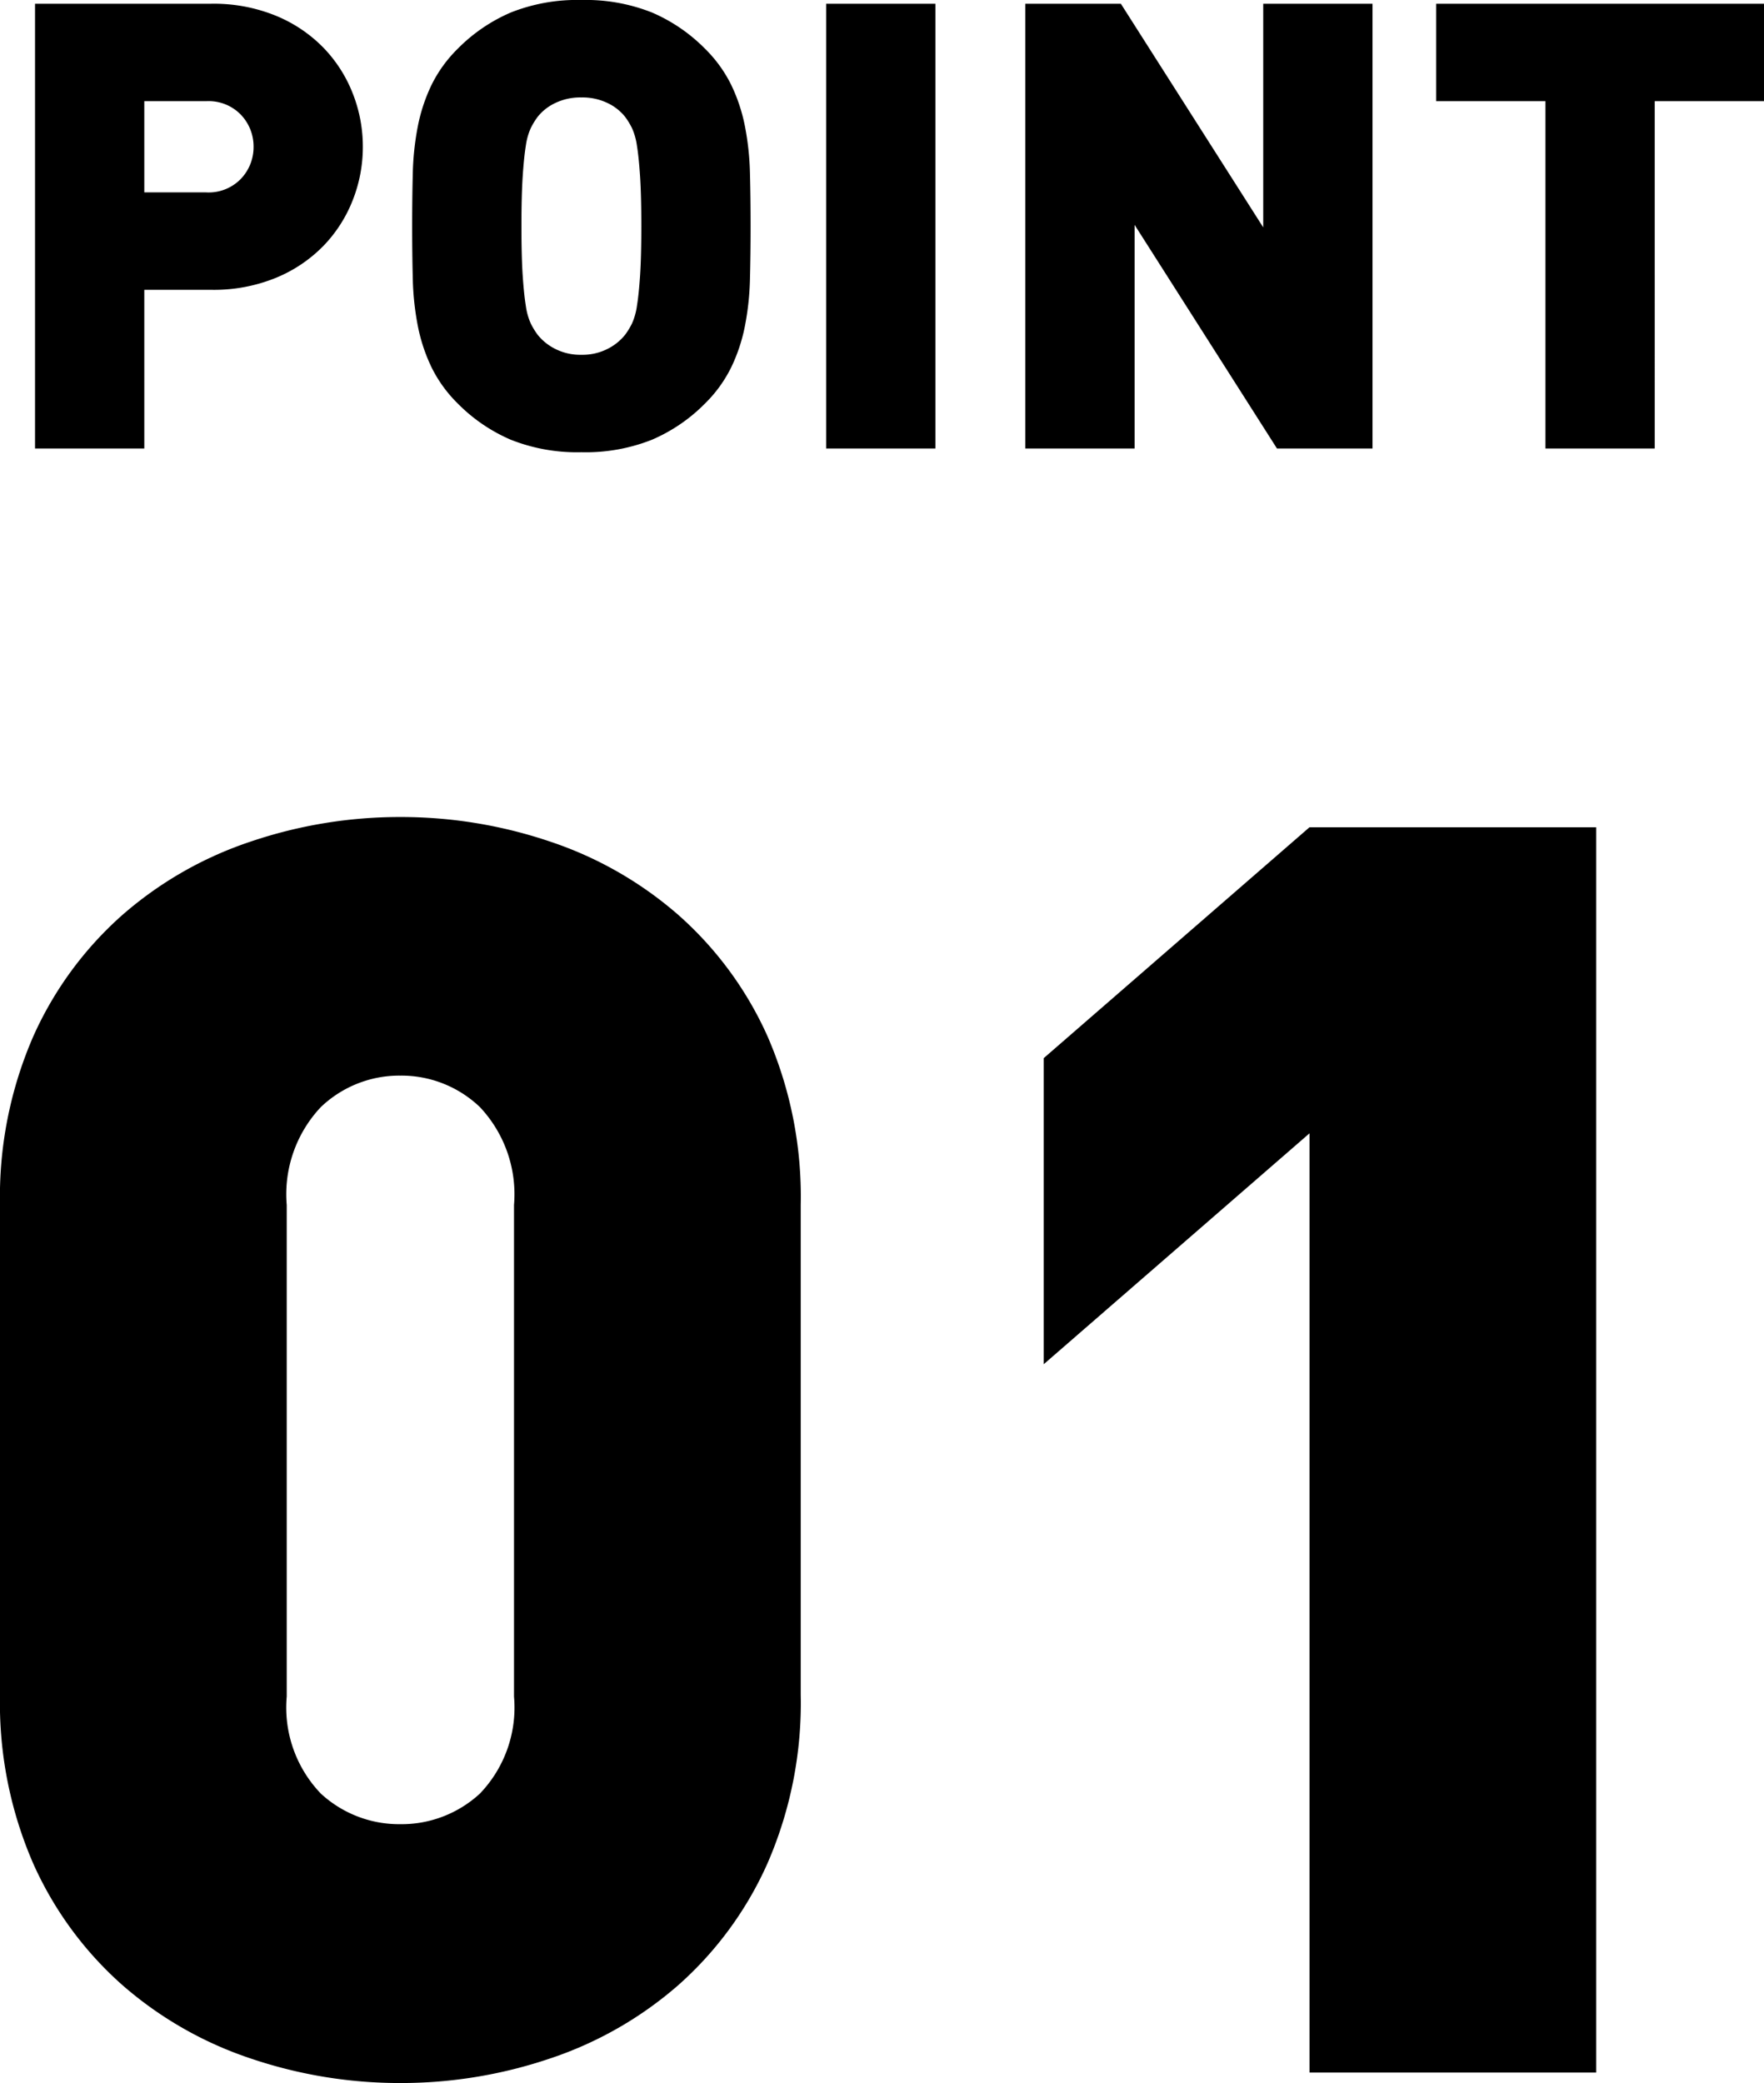
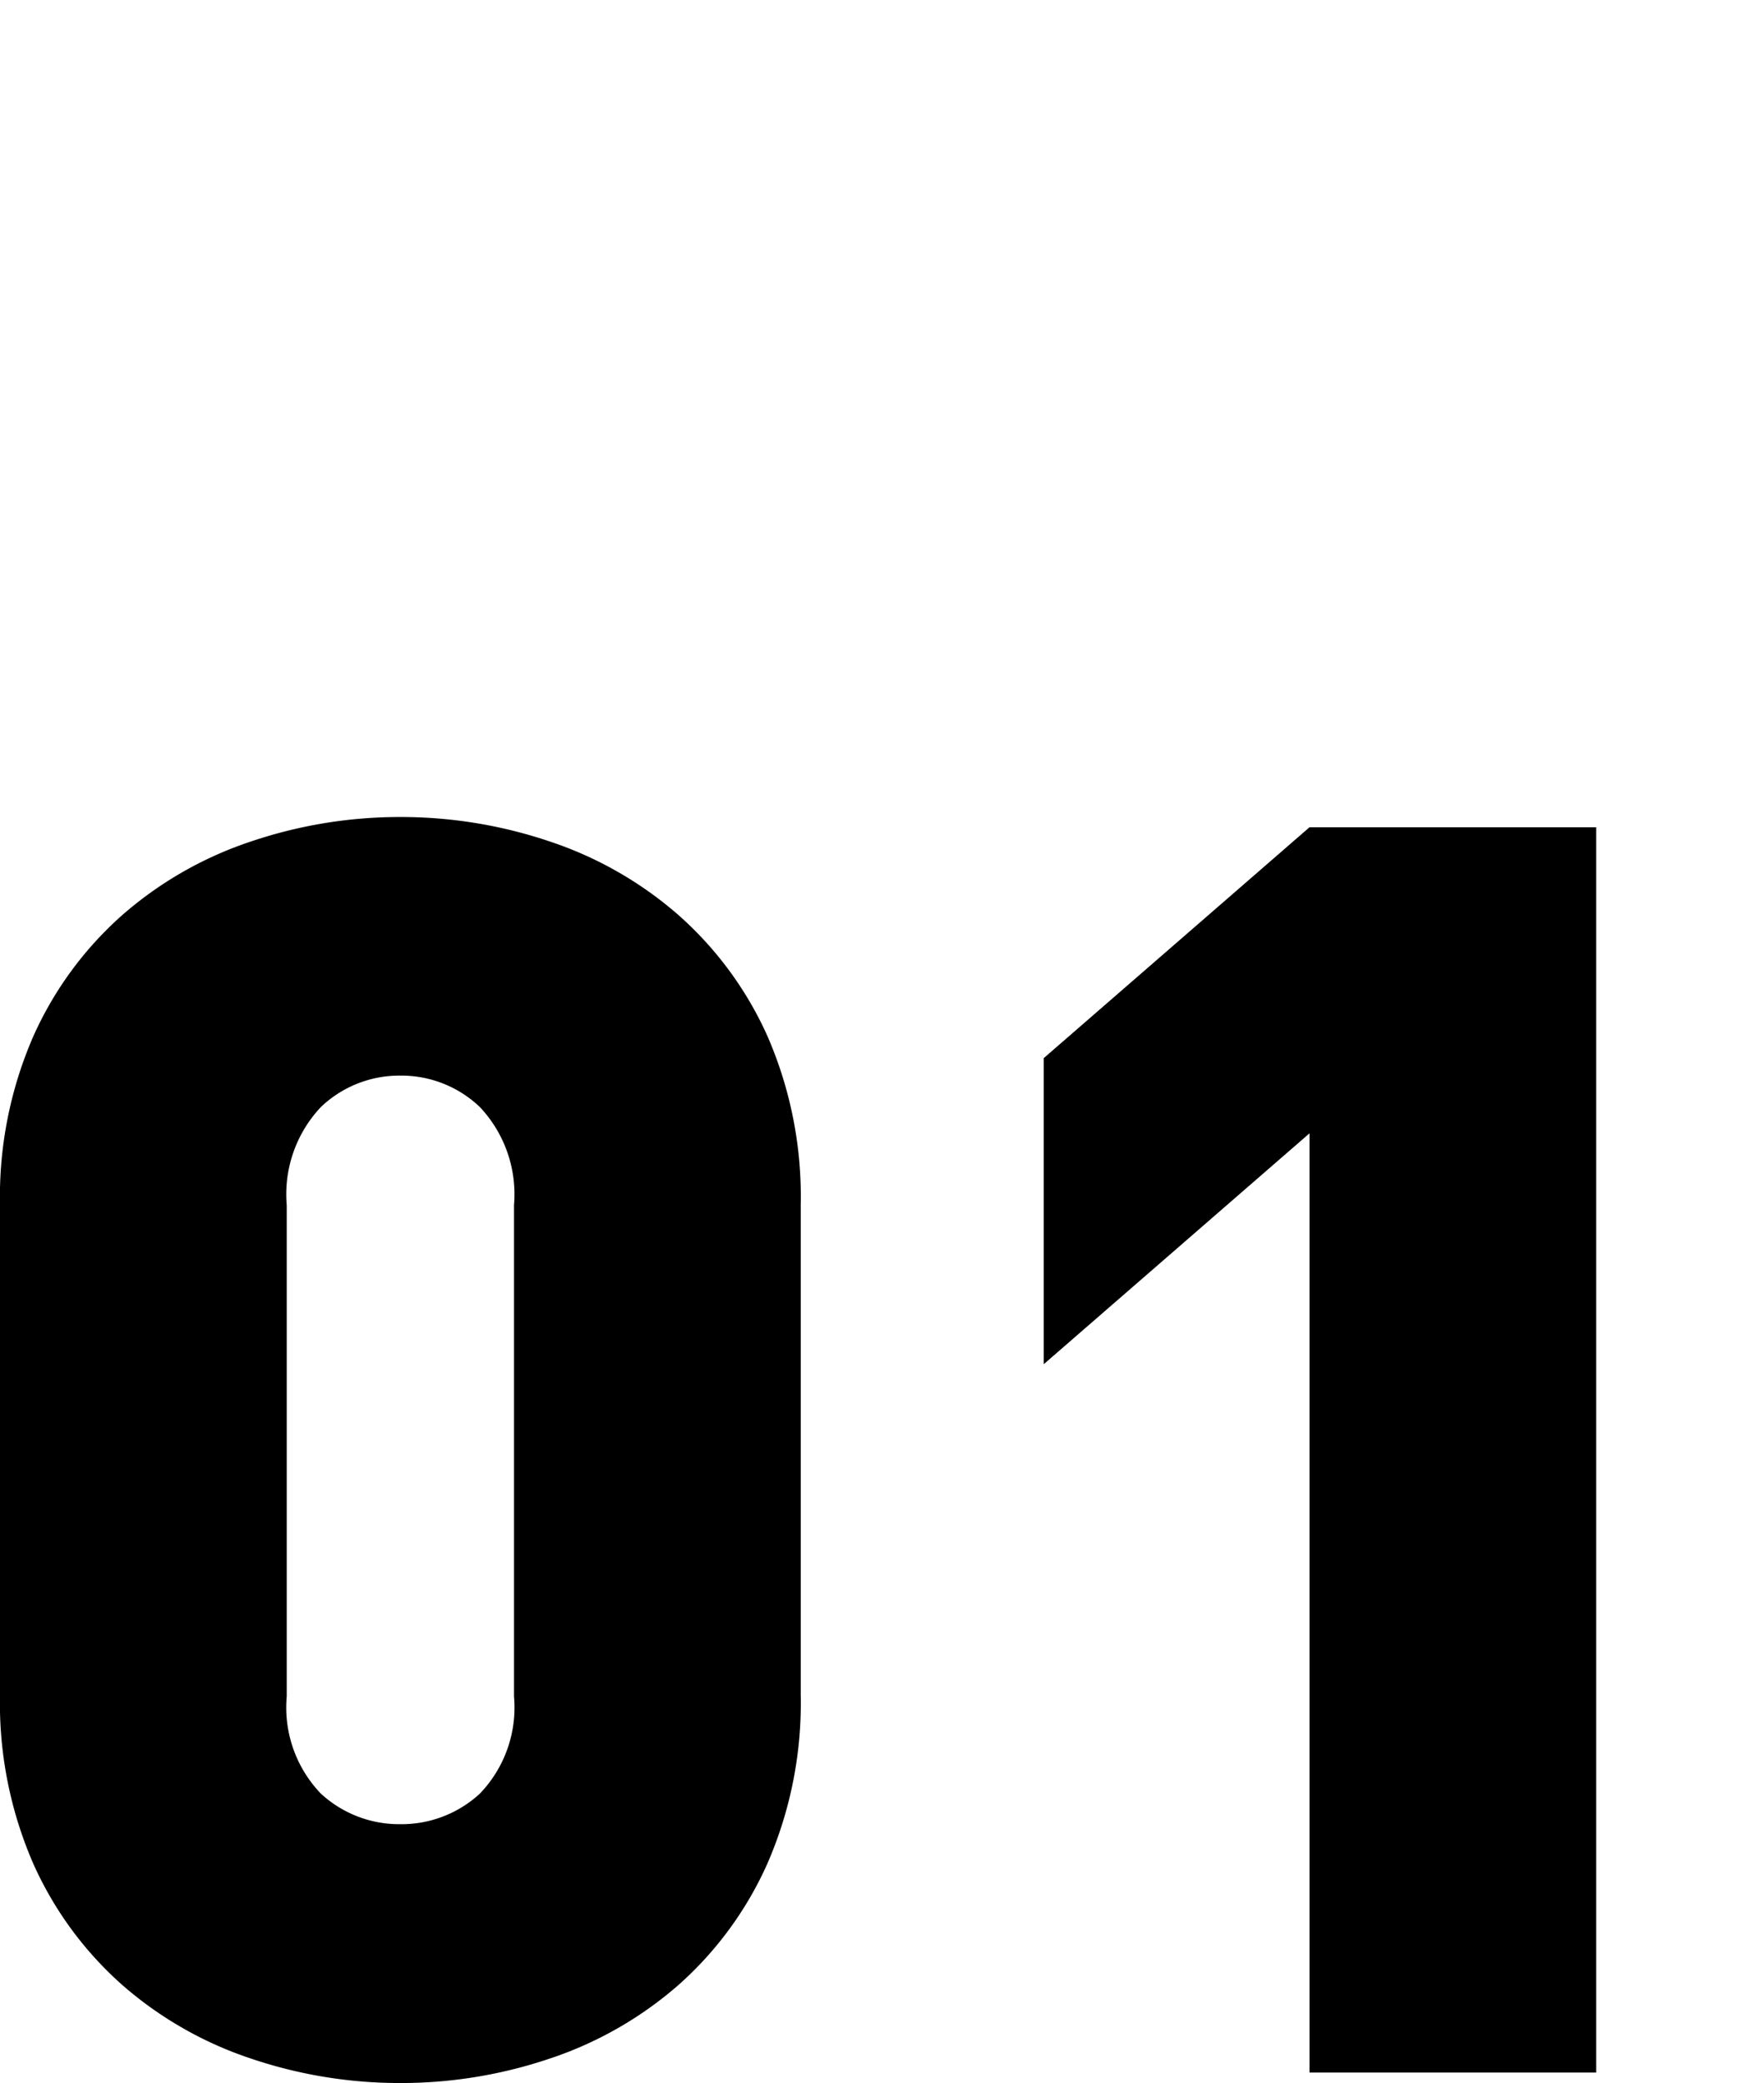
<svg xmlns="http://www.w3.org/2000/svg" width="56.502" height="66.696" viewBox="0 0 56.502 66.696">
  <g transform="translate(-2.608 -6.681)">
-     <path d="M-27.27-14.24h5.64a5.264,5.264,0,0,1,2.09.39,4.535,4.535,0,0,1,1.52,1.03,4.432,4.432,0,0,1,.93,1.46,4.636,4.636,0,0,1,.32,1.7,4.636,4.636,0,0,1-.32,1.7,4.432,4.432,0,0,1-.93,1.46,4.535,4.535,0,0,1-1.52,1.03,5.264,5.264,0,0,1-2.09.39h-2.14V0h-3.5Zm5.48,6.04a1.437,1.437,0,0,0,1.12-.44,1.47,1.47,0,0,0,.4-1.02,1.47,1.47,0,0,0-.4-1.02,1.437,1.437,0,0,0-1.12-.44h-1.98V-8.2ZM-9.77.12a5.757,5.757,0,0,1-2.26-.4,5.359,5.359,0,0,1-1.7-1.16,4.277,4.277,0,0,1-.84-1.16,5.468,5.468,0,0,1-.44-1.33,8.914,8.914,0,0,1-.16-1.5q-.02-.79-.02-1.69t.02-1.69a8.914,8.914,0,0,1,.16-1.5,5.468,5.468,0,0,1,.44-1.33,4.277,4.277,0,0,1,.84-1.16,5.359,5.359,0,0,1,1.7-1.16,5.757,5.757,0,0,1,2.26-.4,5.757,5.757,0,0,1,2.26.4,5.359,5.359,0,0,1,1.7,1.16,4.277,4.277,0,0,1,.84,1.16,5.468,5.468,0,0,1,.44,1.33,8.914,8.914,0,0,1,.16,1.5q.02.79.02,1.69t-.02,1.69a8.914,8.914,0,0,1-.16,1.5A5.468,5.468,0,0,1-4.97-2.6a4.277,4.277,0,0,1-.84,1.16A5.359,5.359,0,0,1-7.51-.28,5.757,5.757,0,0,1-9.77.12Zm0-3.12a1.774,1.774,0,0,0,.84-.19,1.681,1.681,0,0,0,.56-.45A2.35,2.35,0,0,0-8.15-4a2.051,2.051,0,0,0,.16-.57q.06-.37.1-.97t.04-1.58q0-.98-.04-1.59t-.1-.98a2.051,2.051,0,0,0-.16-.57,2.35,2.35,0,0,0-.22-.36,1.584,1.584,0,0,0-.56-.44,1.856,1.856,0,0,0-.84-.18,1.856,1.856,0,0,0-.84.18,1.584,1.584,0,0,0-.56.44,2.35,2.35,0,0,0-.22.36,2.051,2.051,0,0,0-.16.57q-.06.37-.1.98t-.04,1.59q0,.98.04,1.58t.1.97a2.051,2.051,0,0,0,.16.57,2.35,2.35,0,0,0,.22.36,1.681,1.681,0,0,0,.56.45A1.774,1.774,0,0,0-9.77-3Zm7.84-11.24h3.5V0h-3.5Zm6.38,0H7.51l4.56,7.16v-7.16h3.5V0H12.51L7.95-7.16V0H4.45Zm16.66,3.12h-3.5v-3.12h10.5v3.12h-3.5V0h-3.5Z" transform="translate(31 21.041)" />
    <path d="M-15.568.336a14.88,14.88,0,0,1-4.788-.784A12.012,12.012,0,0,1-24.472-2.8a11.392,11.392,0,0,1-2.856-3.892,12.865,12.865,0,0,1-1.064-5.4v-15.68a12.865,12.865,0,0,1,1.064-5.4,11.392,11.392,0,0,1,2.856-3.892,12.012,12.012,0,0,1,4.116-2.352,14.88,14.88,0,0,1,4.788-.784,14.88,14.88,0,0,1,4.788.784,12.012,12.012,0,0,1,4.116,2.352A11.392,11.392,0,0,1-3.808-33.18a12.865,12.865,0,0,1,1.064,5.4V-12.1a12.865,12.865,0,0,1-1.064,5.4A11.392,11.392,0,0,1-6.664-2.8,12.012,12.012,0,0,1-10.78-.448,14.88,14.88,0,0,1-15.568.336Zm0-8.288a3.7,3.7,0,0,0,2.548-.98,3.98,3.98,0,0,0,1.092-3.108V-27.776a4.074,4.074,0,0,0-1.092-3.136,3.638,3.638,0,0,0-2.548-1.008,3.638,3.638,0,0,0-2.548,1.008,4.074,4.074,0,0,0-1.092,3.136V-12.04a3.98,3.98,0,0,0,1.092,3.108A3.7,3.7,0,0,0-15.568-7.952Zm29.12-22.12L5.04-22.68v-9.8l8.512-7.392h9.184V0H13.552Z" transform="translate(31 73.041)" />
  </g>
</svg>